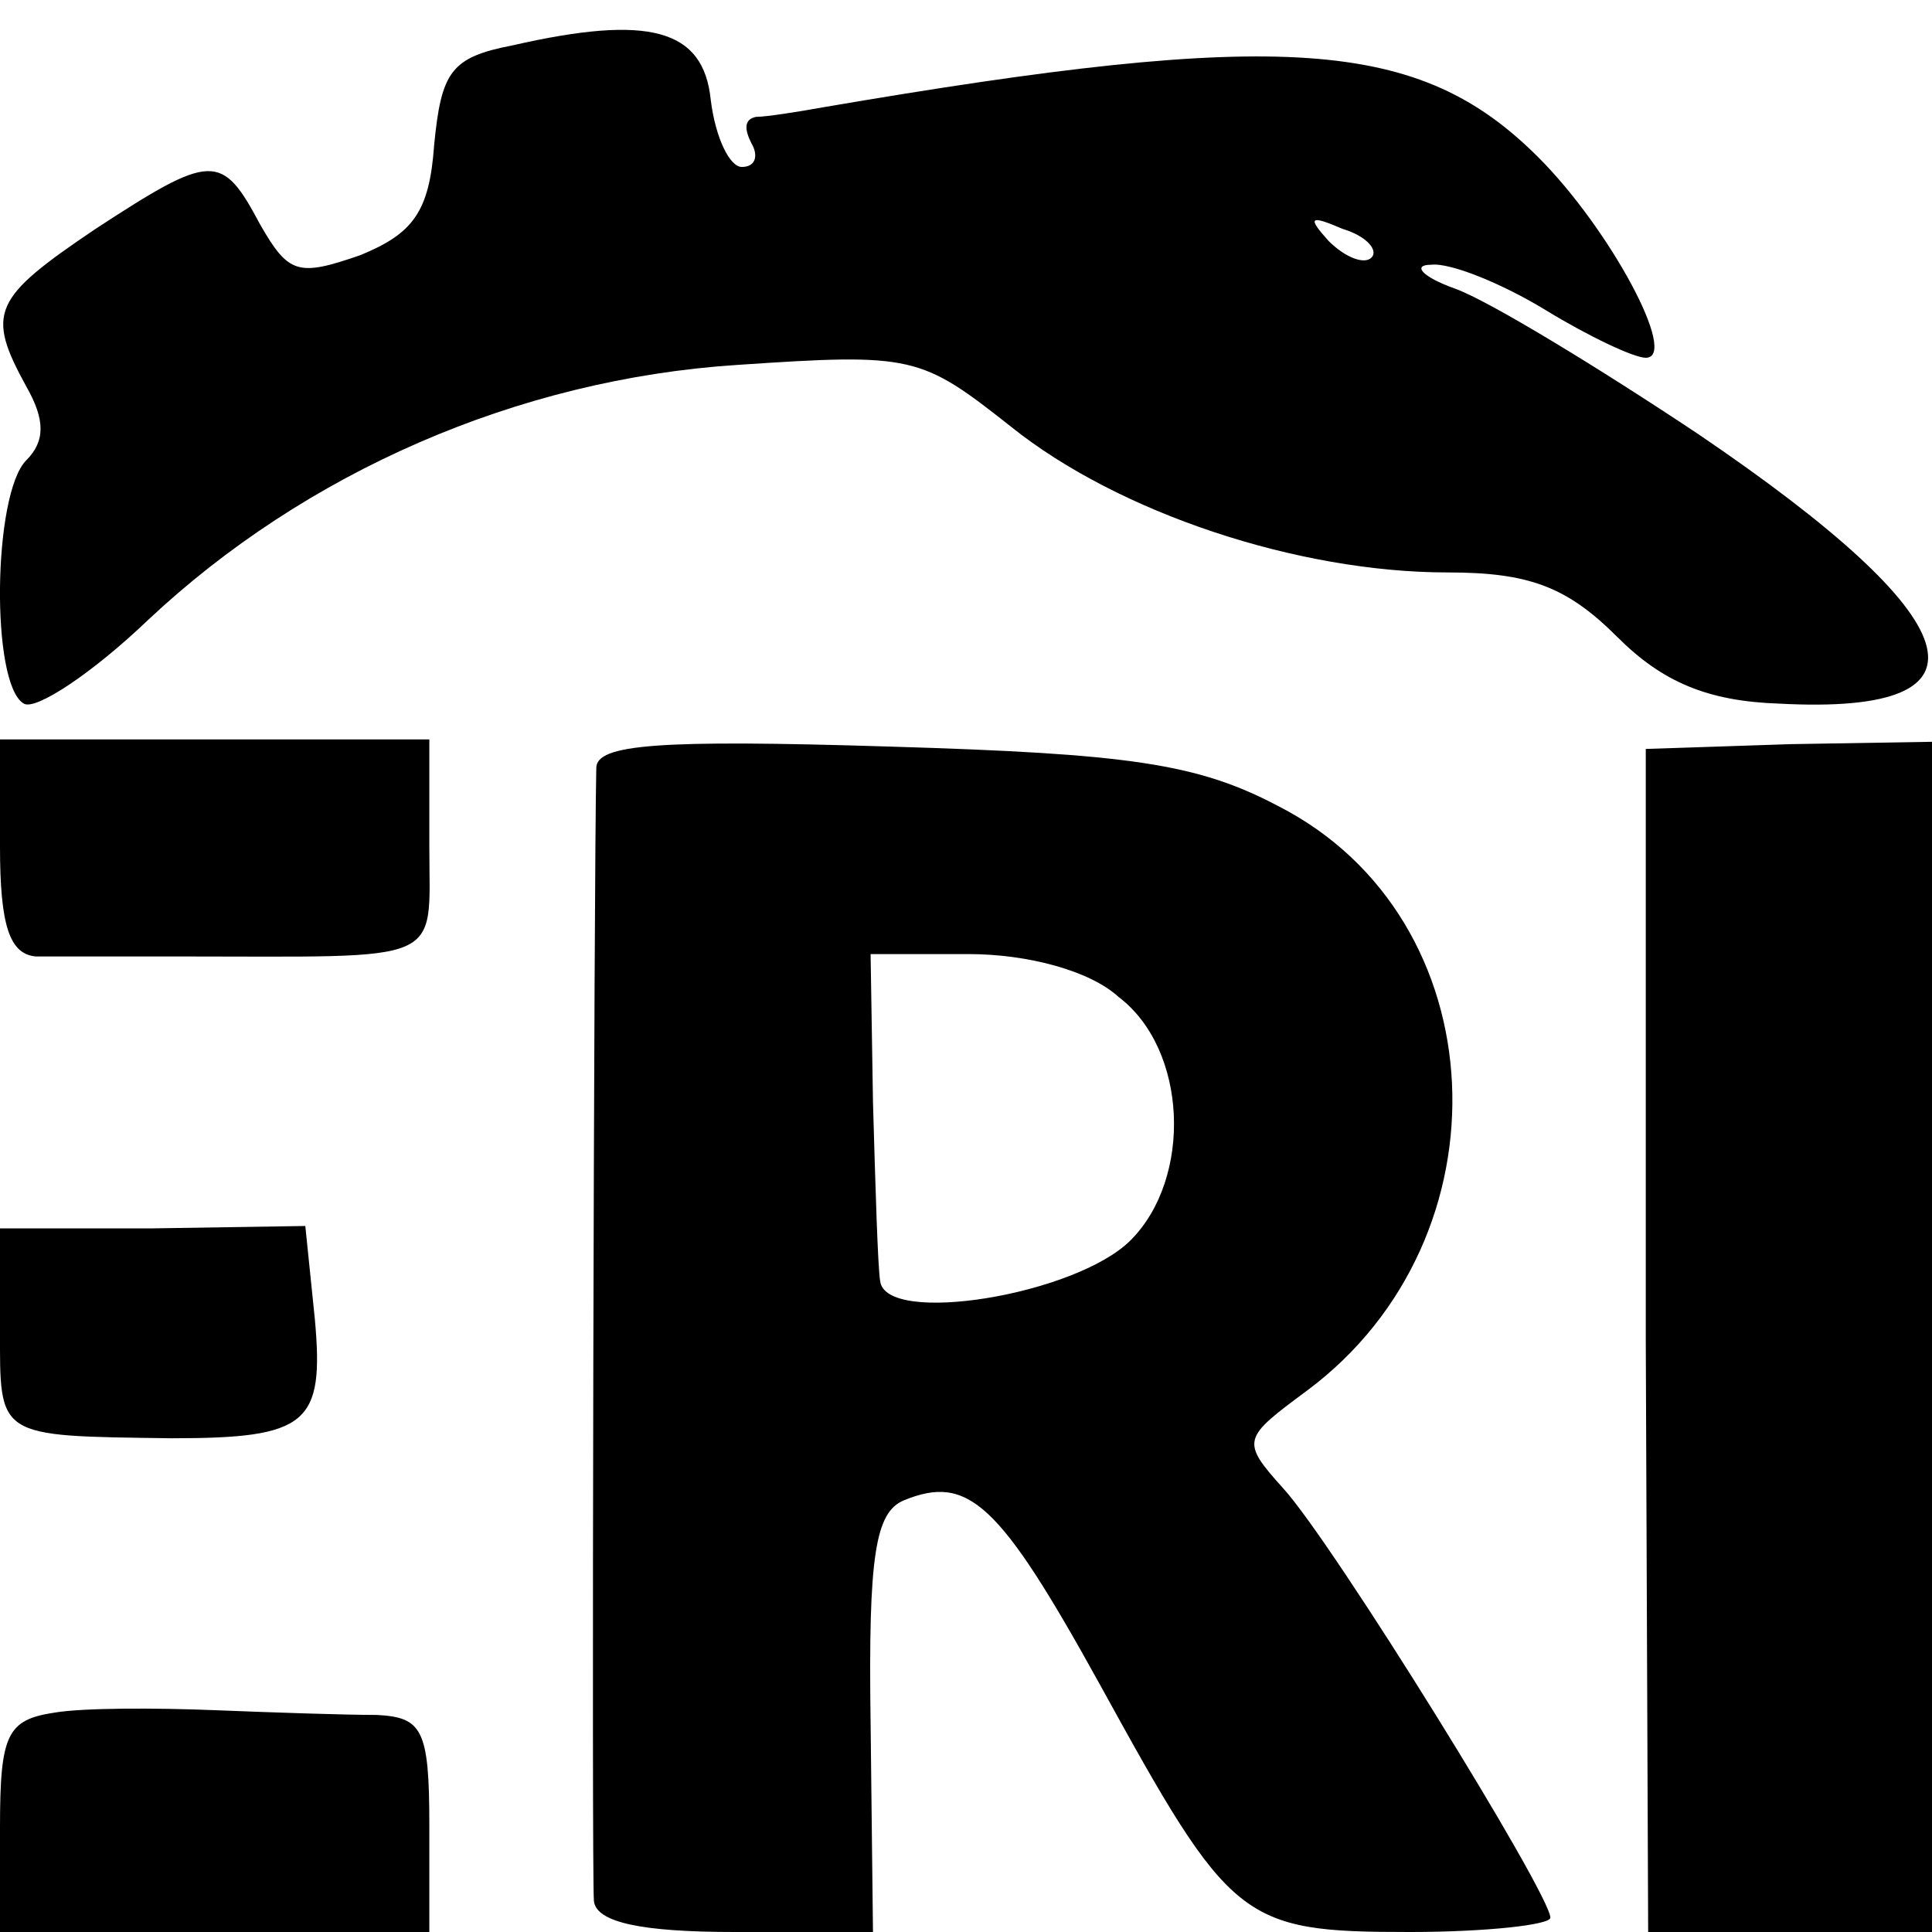
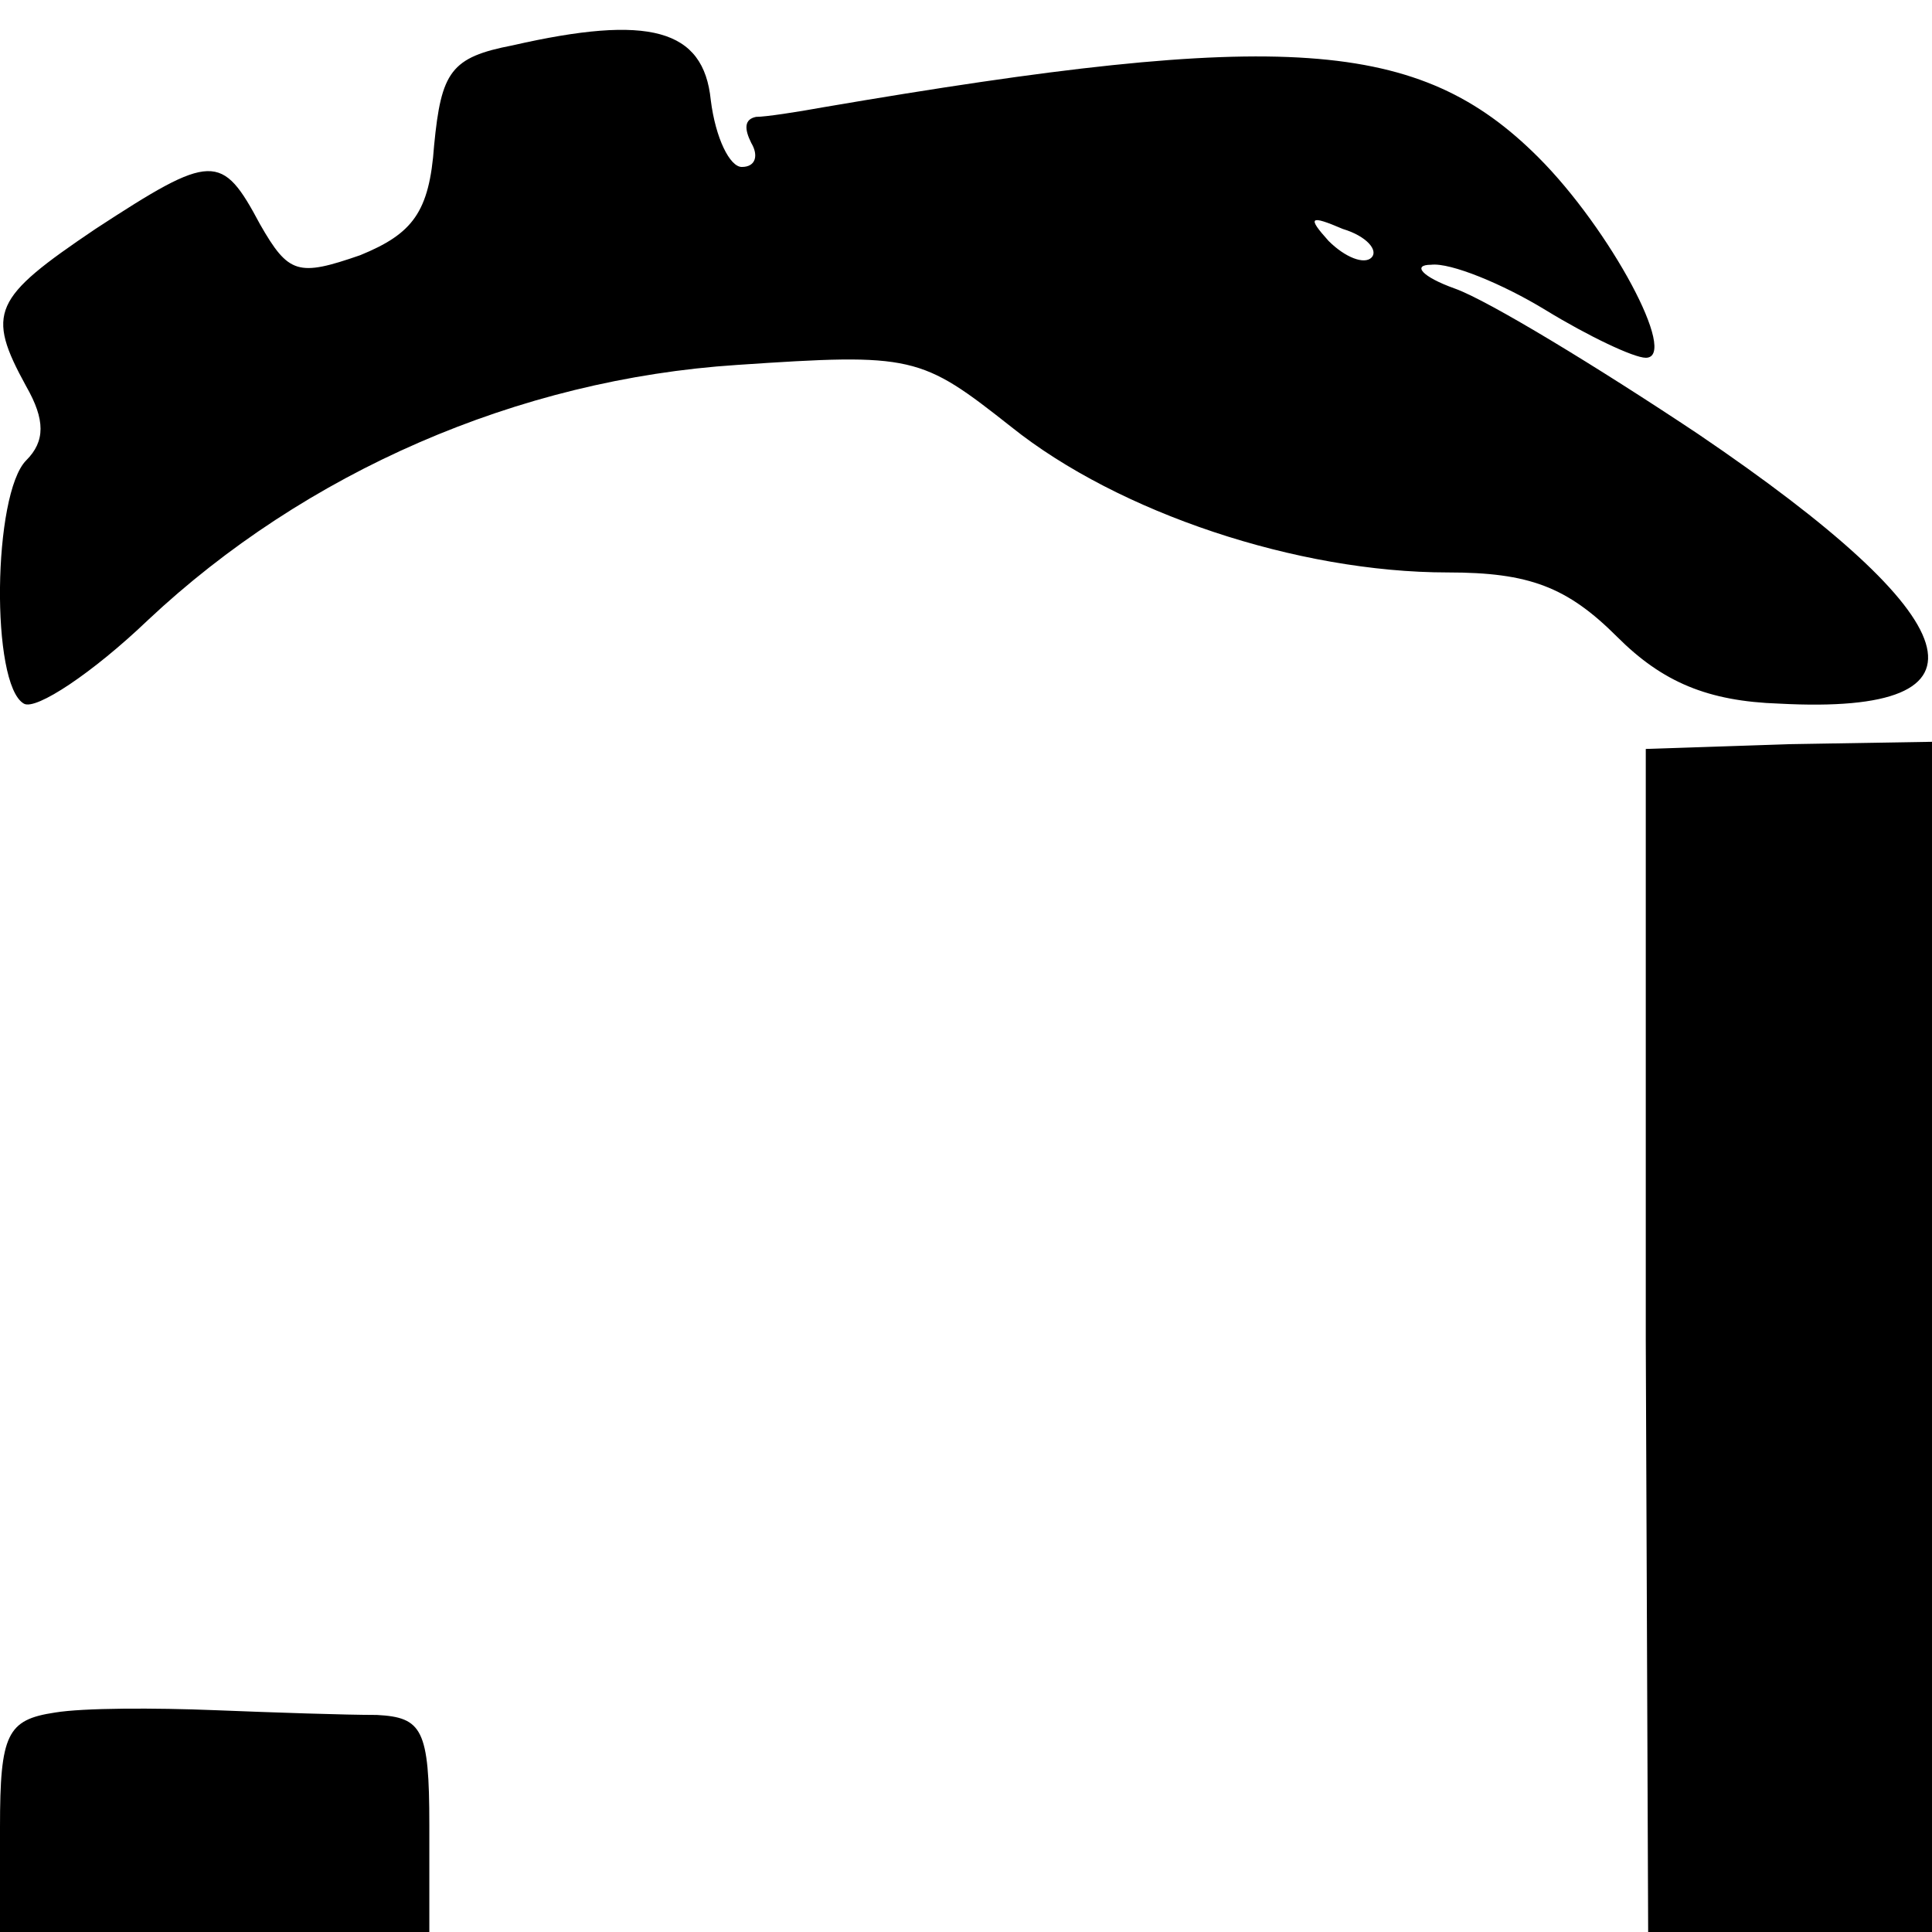
<svg xmlns="http://www.w3.org/2000/svg" version="1.0" width="81pt" height="81pt" viewBox="0 0 81 81" preserveAspectRatio="xMidYMid meet">
  <g transform="translate(0,81) scale(0.1,-0.1)" fill="#000000" stroke="none">
    <path d="M215 791 c-26 -5 -30 -11 -33 -42 -2 -28 -9 -37 -31 -46 -26 -9 -30 -8 -42 13 -16 30 -20 30 -69 -2 -43 -29 -46 -35 -29 -66 8 -14 8 -23 0 -31 -14 -14 -15 -94 -1 -102 5 -3 29 13 52 35 66 62 155 101 247 107 74 5 77 4 115 -26 45 -36 120 -61 183 -61 34 0 50 -6 71 -27 19 -19 38 -27 68 -28 94 -5 81 35 -34 113 -42 28 -88 56 -102 61 -14 5 -18 10 -10 10 8 1 30 -8 48 -19 18 -11 37 -20 42 -20 14 0 -15 54 -45 84 -50 50 -107 54 -300 21 -11 -2 -24 -4 -28 -4 -5 -1 -5 -5 -2 -11 3 -5 2 -10 -4 -10 -5 0 -11 12 -13 28 -3 30 -26 36 -83 23z m360 -89 c-3 -3 -11 0 -18 7 -9 10 -8 11 6 5 10 -3 15 -9 12 -12z" />
-     <path d="M0 455 c0 -33 4 -45 15 -46 8 0 35 0 60 0 113 0 105 -4 105 46 l0 45 -90 0 -90 0 0 -45z" />
-     <path d="M250 488 c-1 -44 -2 -465 -1 -475 1 -9 20 -13 59 -13 l58 0 -1 88 c-1 70 2 88 14 93 27 11 40 -1 82 -77 55 -100 59 -104 130 -104 32 0 59 3 59 6 0 10 -91 157 -112 180 -18 20 -17 21 10 41 86 64 80 198 -12 245 -34 18 -63 22 -163 25 -97 3 -123 1 -123 -9z m219 -96 c29 -22 31 -76 5 -102 -23 -23 -103 -36 -105 -17 -1 6 -2 40 -3 75 l-1 62 41 0 c25 0 51 -7 63 -18z" />
    <path d="M690 248 l1 -248 59 0 60 0 0 249 0 250 -60 -1 -60 -2 0 -248z" />
-     <path d="M0 253 c0 -46 -2 -45 72 -46 57 0 64 6 60 50 l-4 39 -64 -1 -64 0 0 -42z" />
    <path d="M23 92 c-20 -3 -23 -9 -23 -48 l0 -44 90 0 90 0 0 45 c0 40 -3 45 -22 46 -13 0 -43 1 -68 2 -25 1 -55 1 -67 -1z" />
  </g>
</svg>